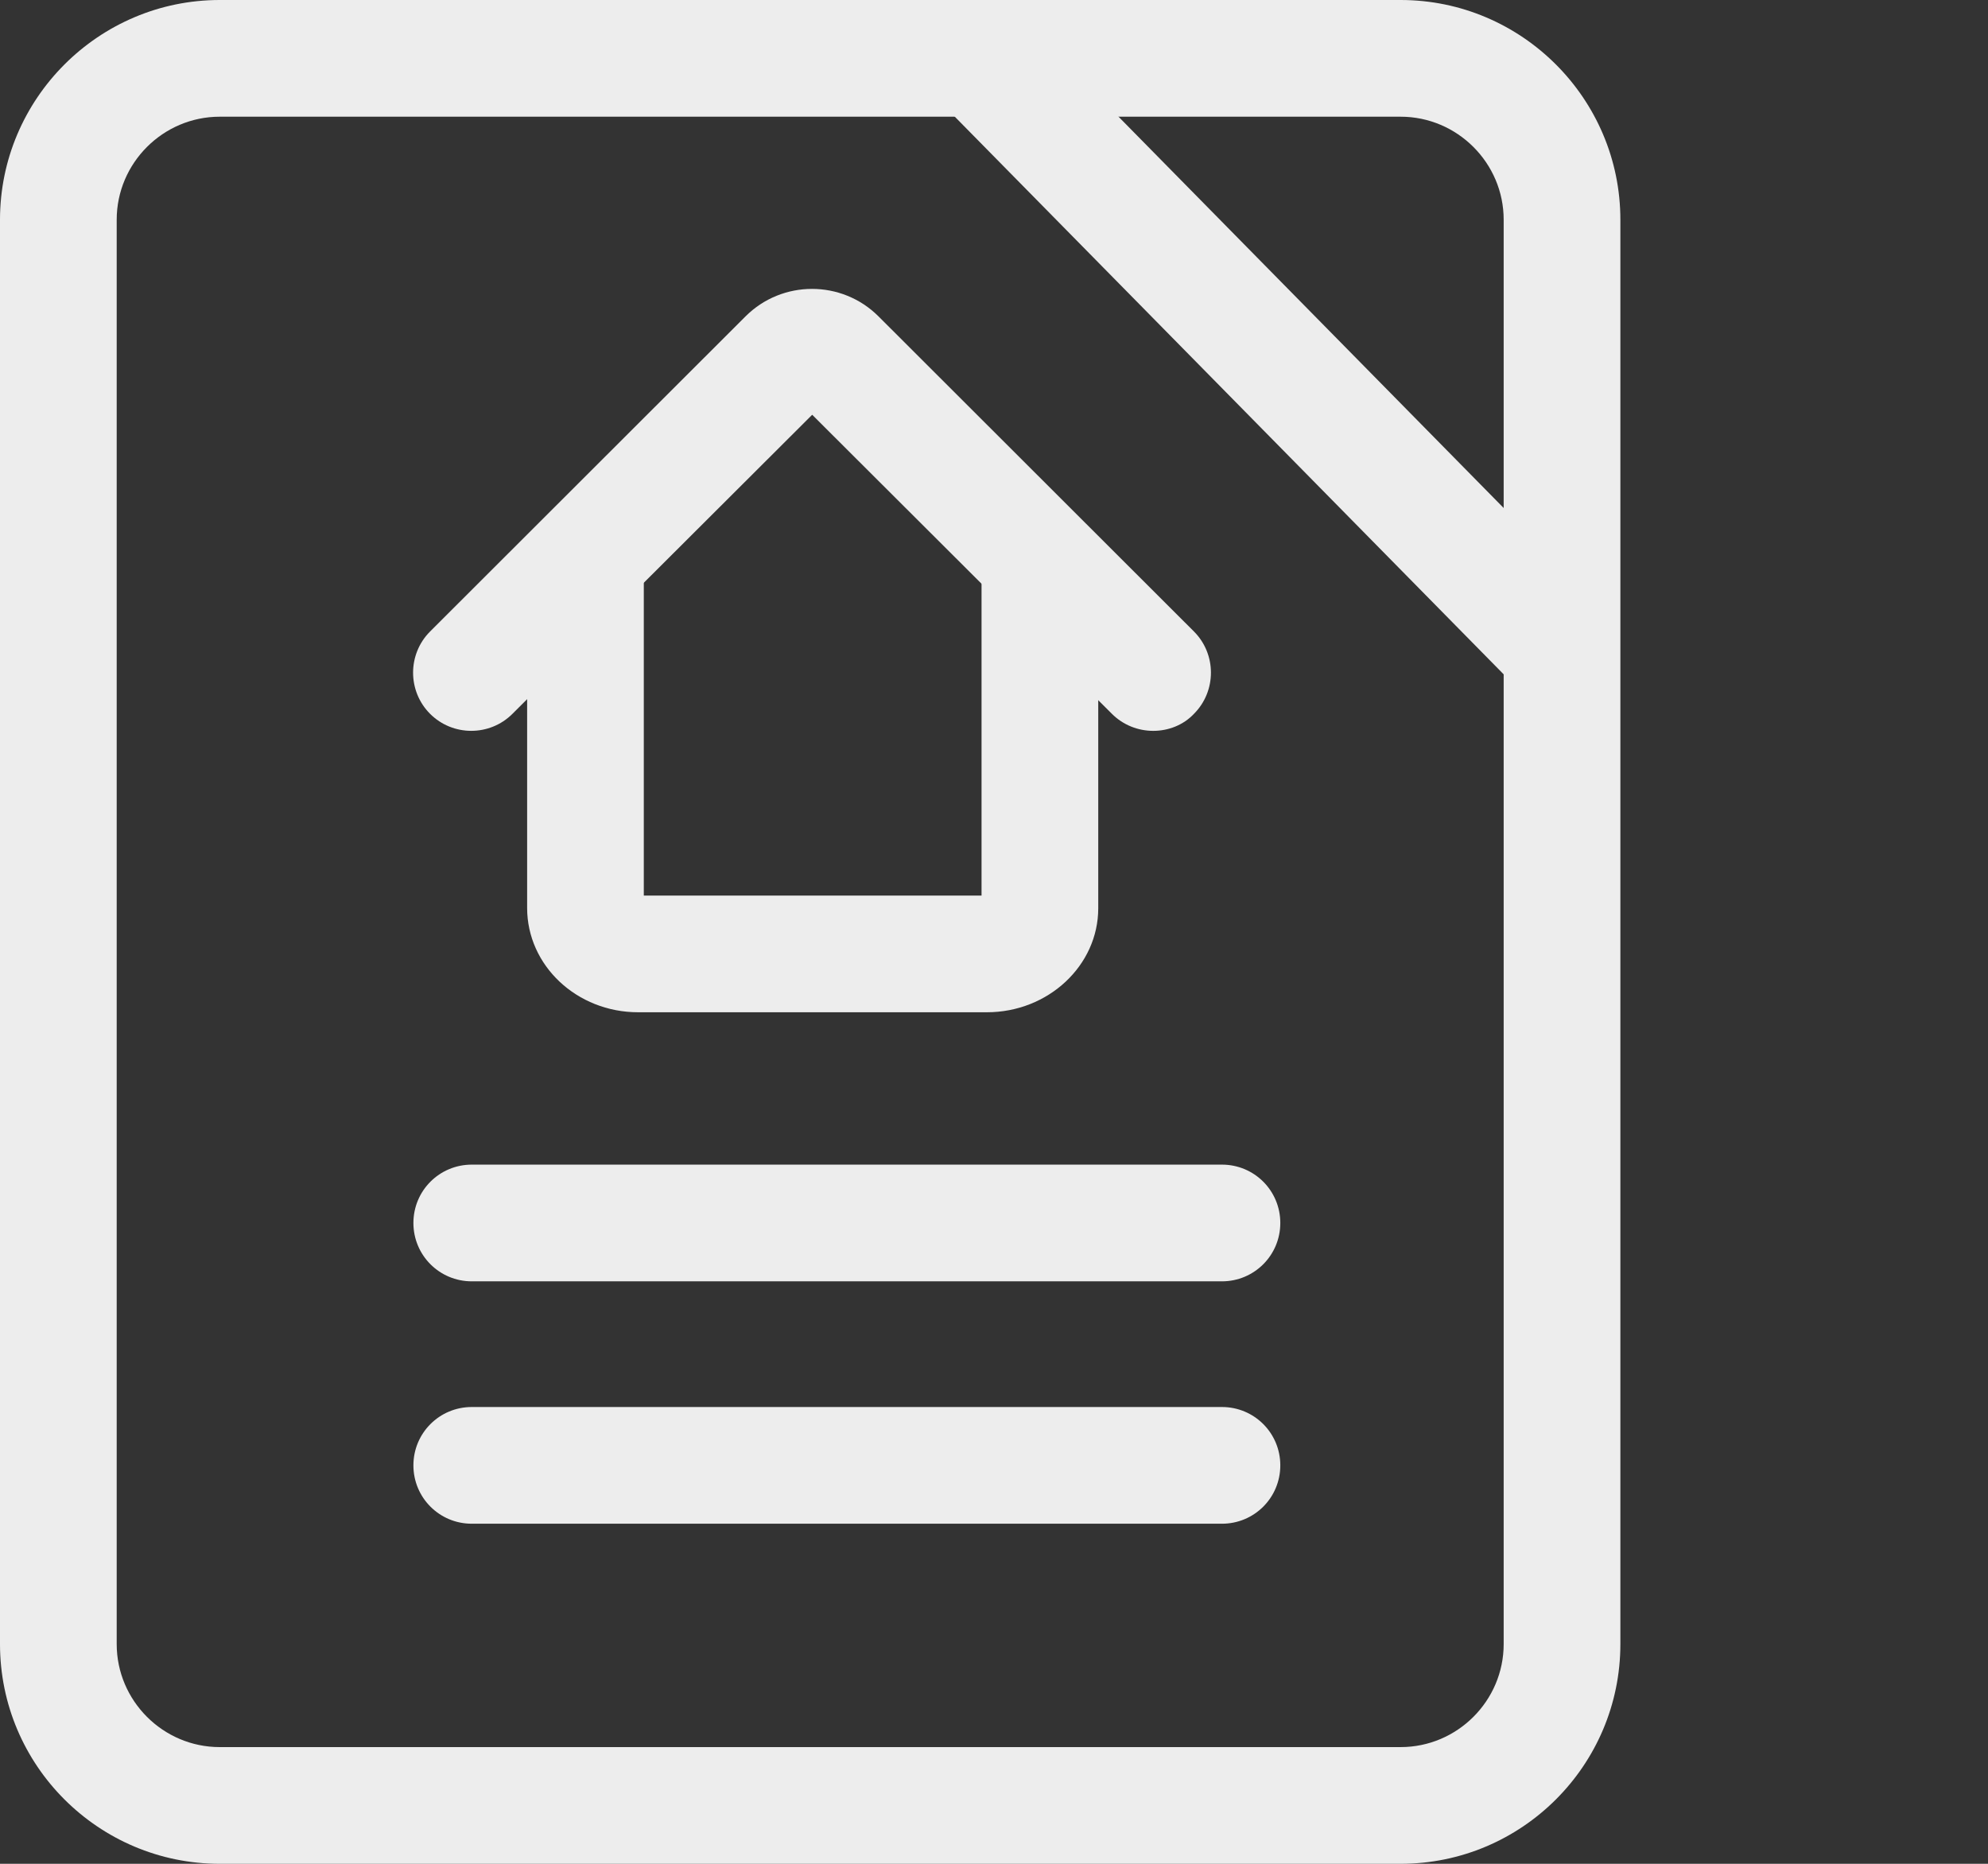
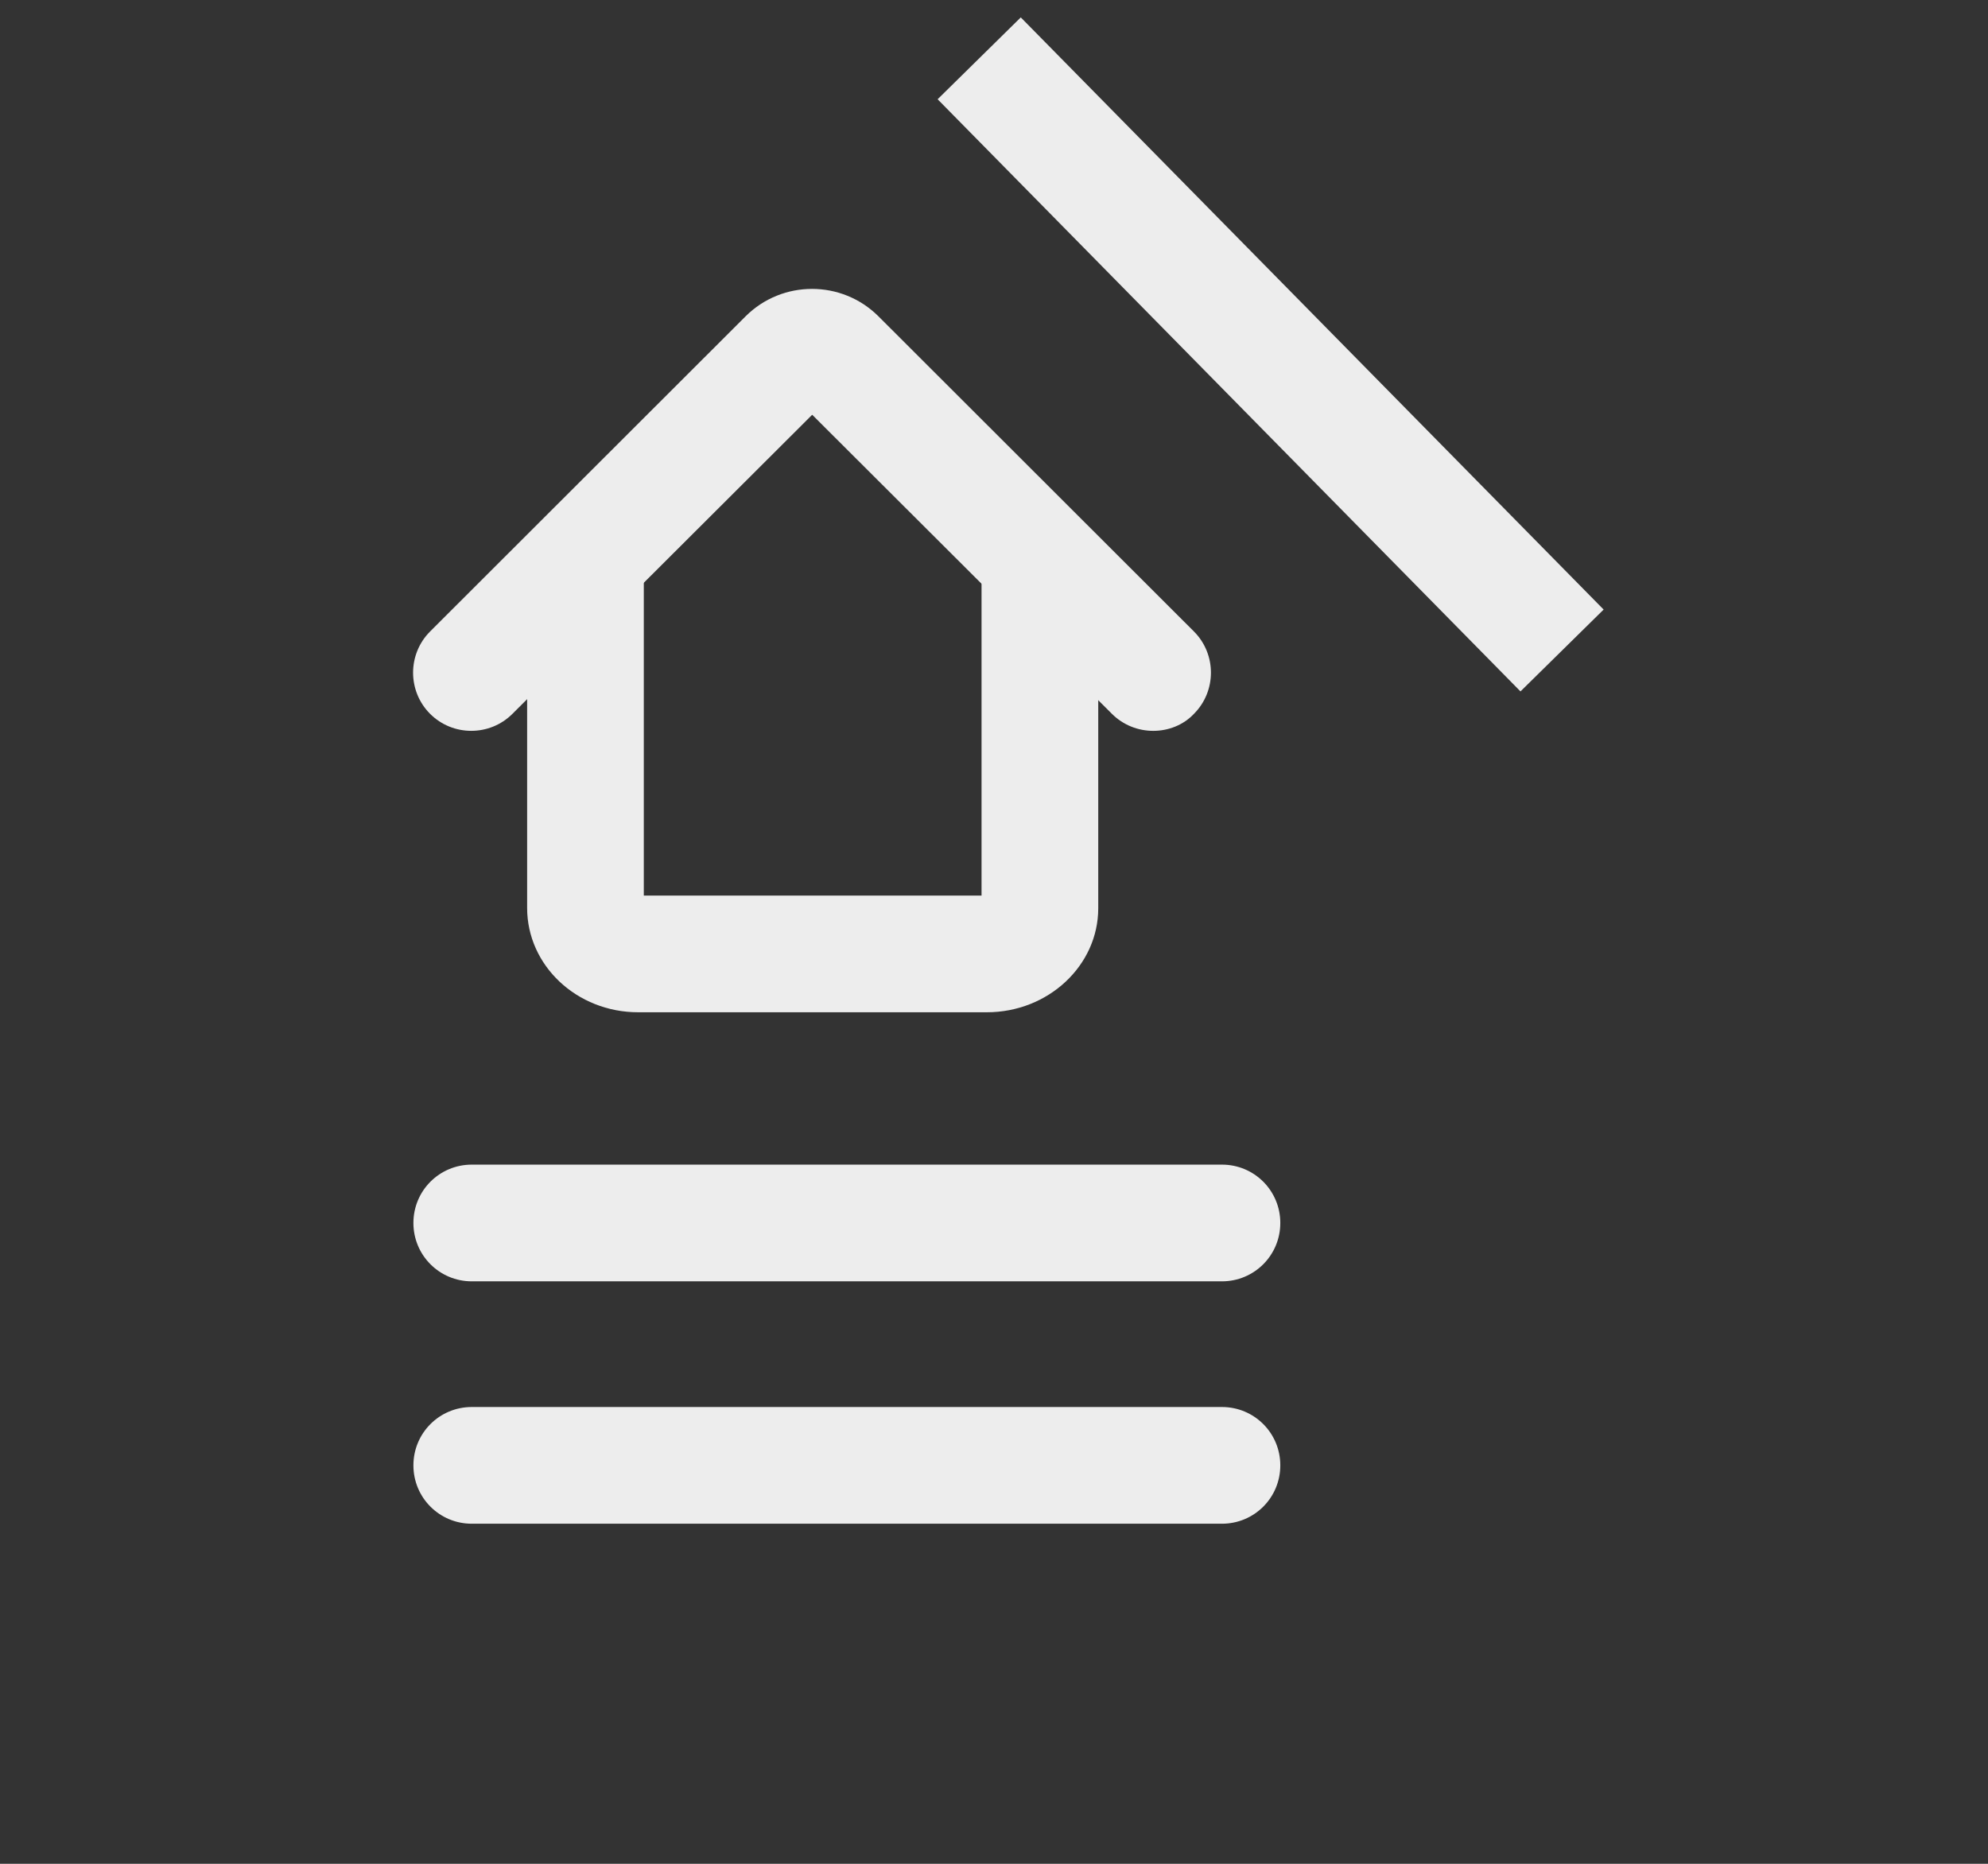
<svg xmlns="http://www.w3.org/2000/svg" width="64" height="60" viewBox="0 0 64 60" fill="none">
  <rect x="0" y="0" width="64" height="60" fill="#333333" stroke="none" />
-   <path d="M45.091 60H7.073C3.177 60 0 56.834 0 52.927V7.073C0 3.177 3.177 0 7.073 0H45.091C48.987 0 52.165 3.177 52.165 7.073V52.927C52.165 56.834 48.987 60 45.091 60ZM7.073 3.757C5.249 3.757 3.757 5.249 3.757 7.073V52.927C3.757 54.751 5.249 56.243 7.073 56.243H45.091C46.916 56.243 48.408 54.751 48.408 52.927V7.073C48.408 5.249 46.916 3.757 45.091 3.757H7.073Z" fill="#EDEDED" />
  <path d="M37.127 23.528C36.644 23.528 36.161 23.345 35.796 22.98L26.147 13.352L16.497 22.98C15.767 23.71 14.576 23.71 13.846 22.98C13.116 22.25 13.116 21.059 13.846 20.329L24 10.186C25.181 9.005 27.102 9.005 28.283 10.186L38.437 20.329C39.166 21.059 39.166 22.25 38.437 22.98C38.093 23.345 37.61 23.528 37.127 23.528Z" fill="#EDEDED" />
  <path d="M31.771 32.587H20.544C18.569 32.587 16.97 31.084 16.97 29.227V18H20.726V28.83H31.599V18H35.356V29.238C35.356 31.084 33.746 32.587 31.771 32.587Z" fill="#EDEDED" />
  <path d="M32.862 0.56L30.185 3.195L48.949 22.258L51.626 19.623L32.862 0.56Z" fill="#EDEDED" />
  <path d="M39.338 41.249H15.188C14.147 41.249 13.309 40.411 13.309 39.37C13.309 38.329 14.147 37.492 15.188 37.492H39.338C40.379 37.492 41.217 38.329 41.217 39.37C41.217 40.411 40.379 41.249 39.338 41.249Z" fill="#EDEDED" />
  <path d="M39.338 49.052H15.188C14.147 49.052 13.309 48.215 13.309 47.173C13.309 46.132 14.147 45.295 15.188 45.295H39.338C40.379 45.295 41.217 46.132 41.217 47.173C41.217 48.215 40.379 49.052 39.338 49.052Z" fill="#EDEDED" />
</svg>